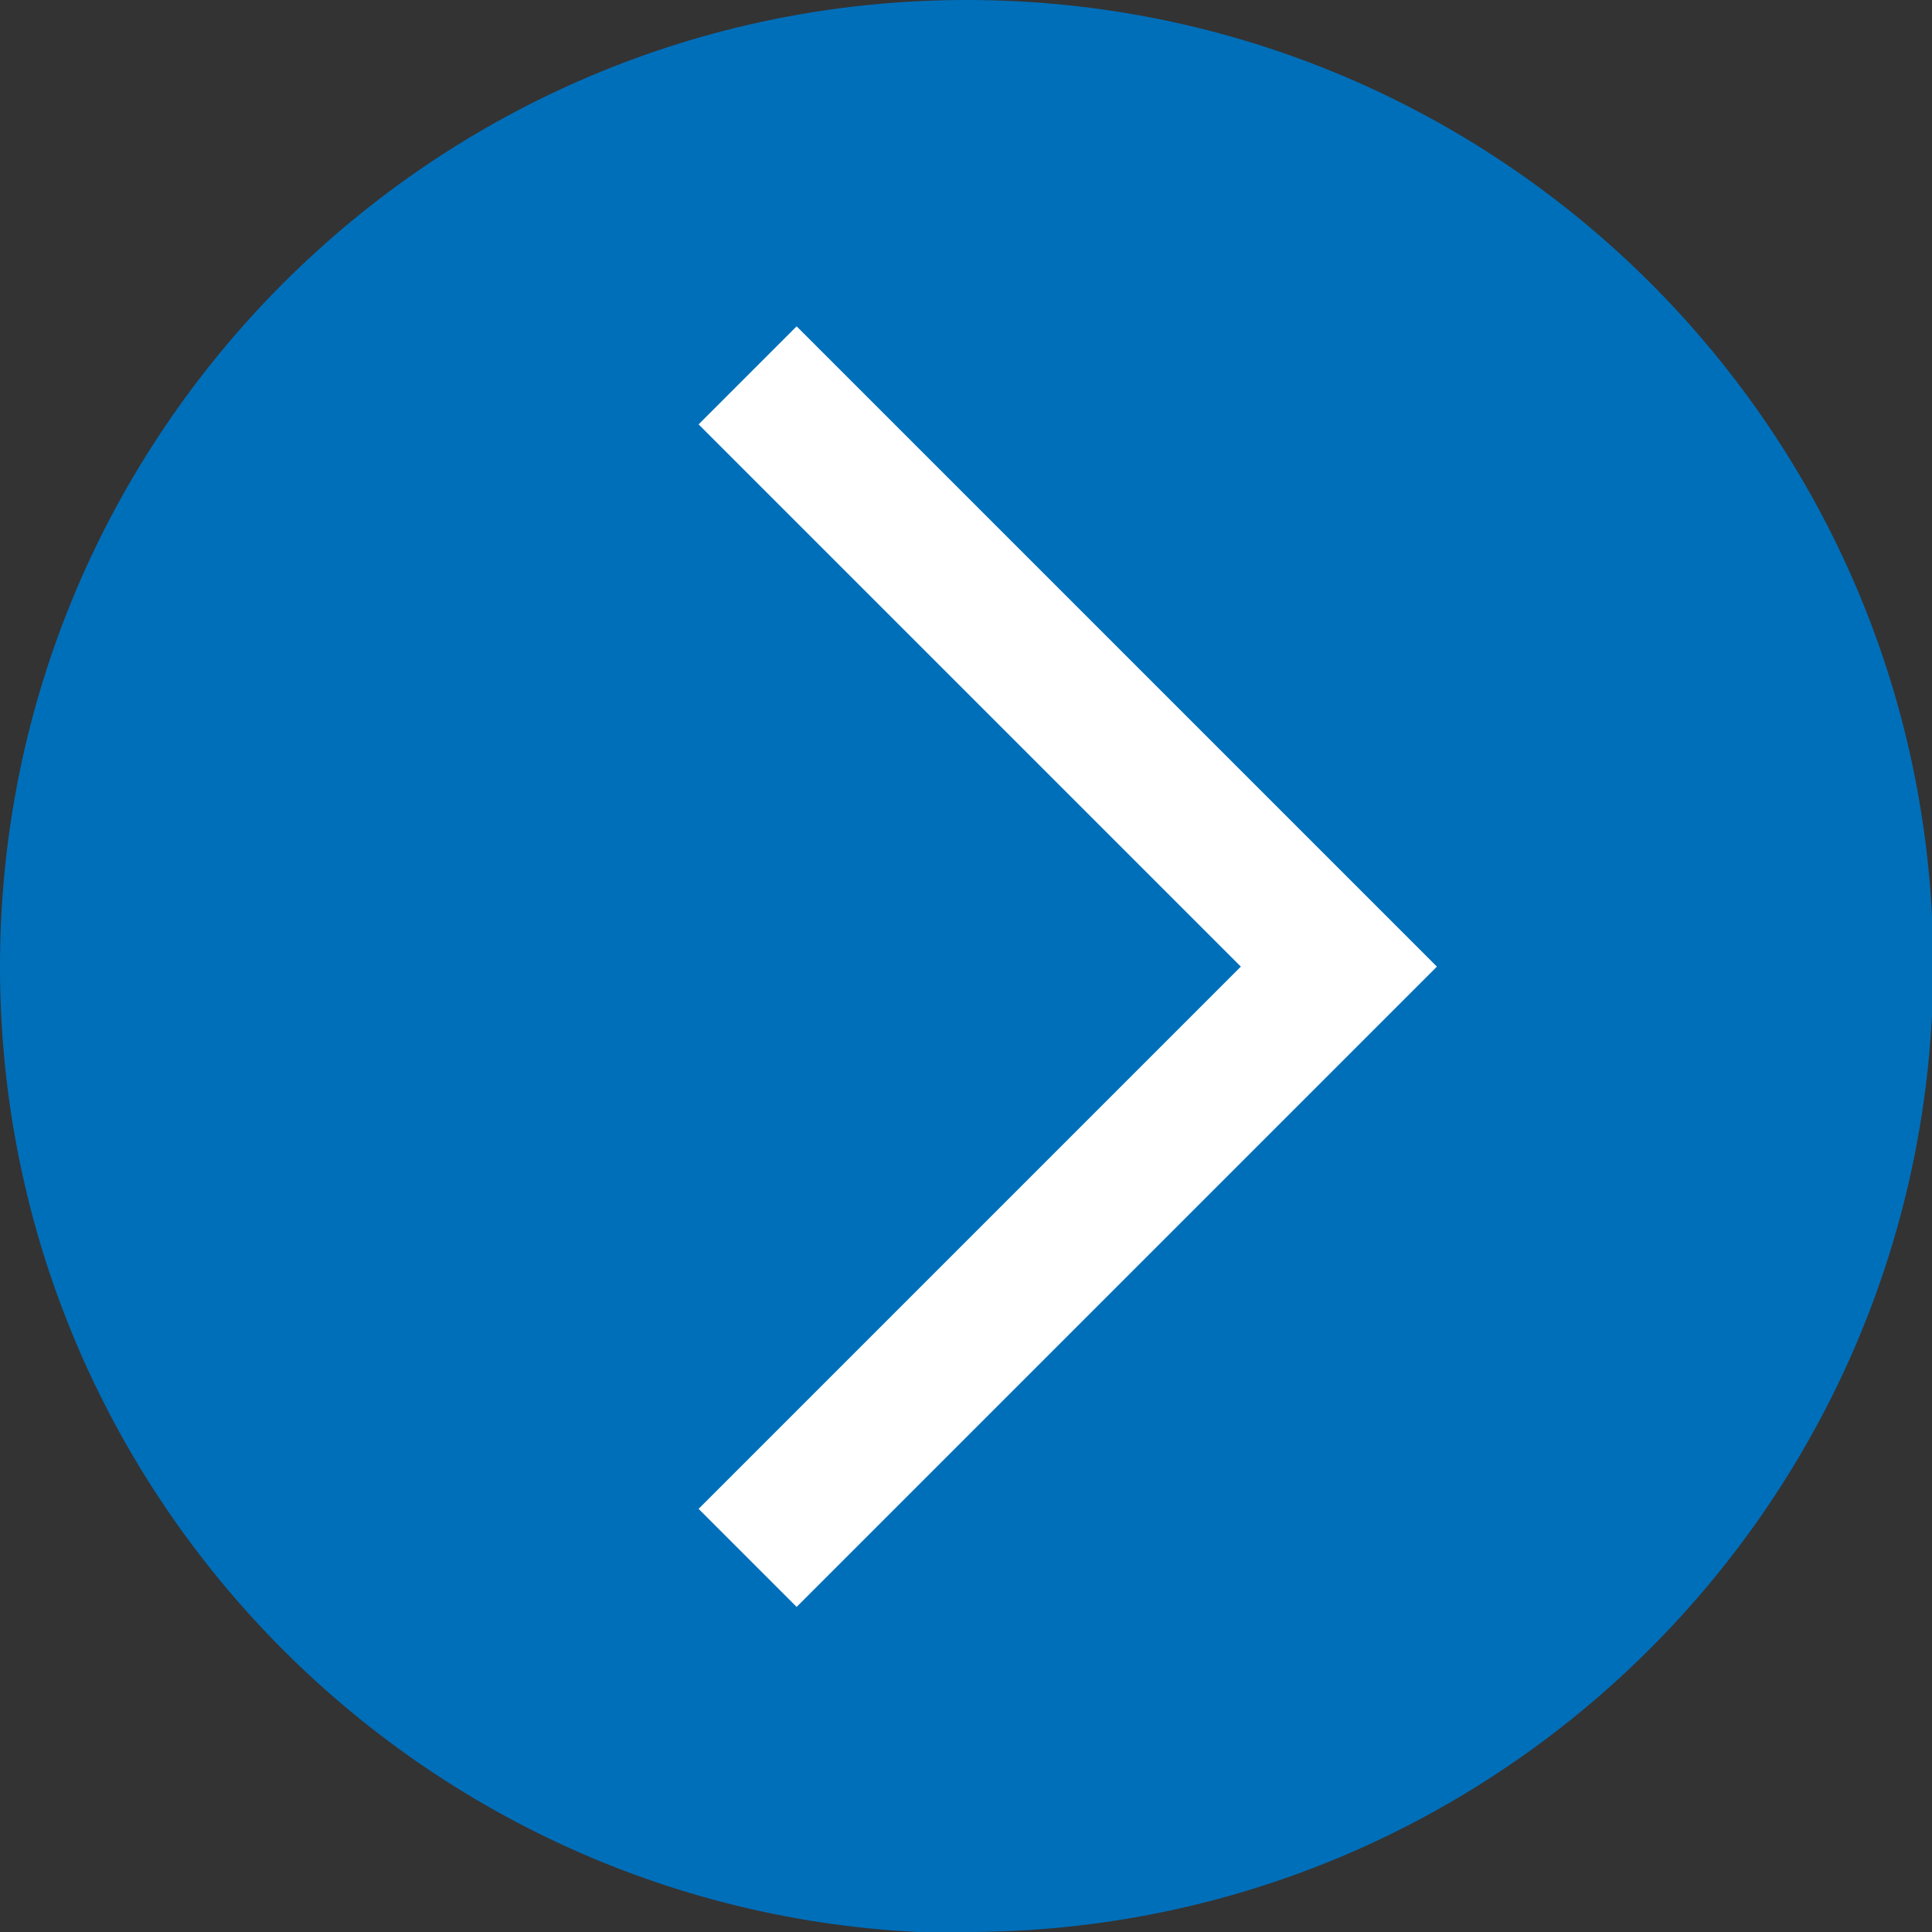
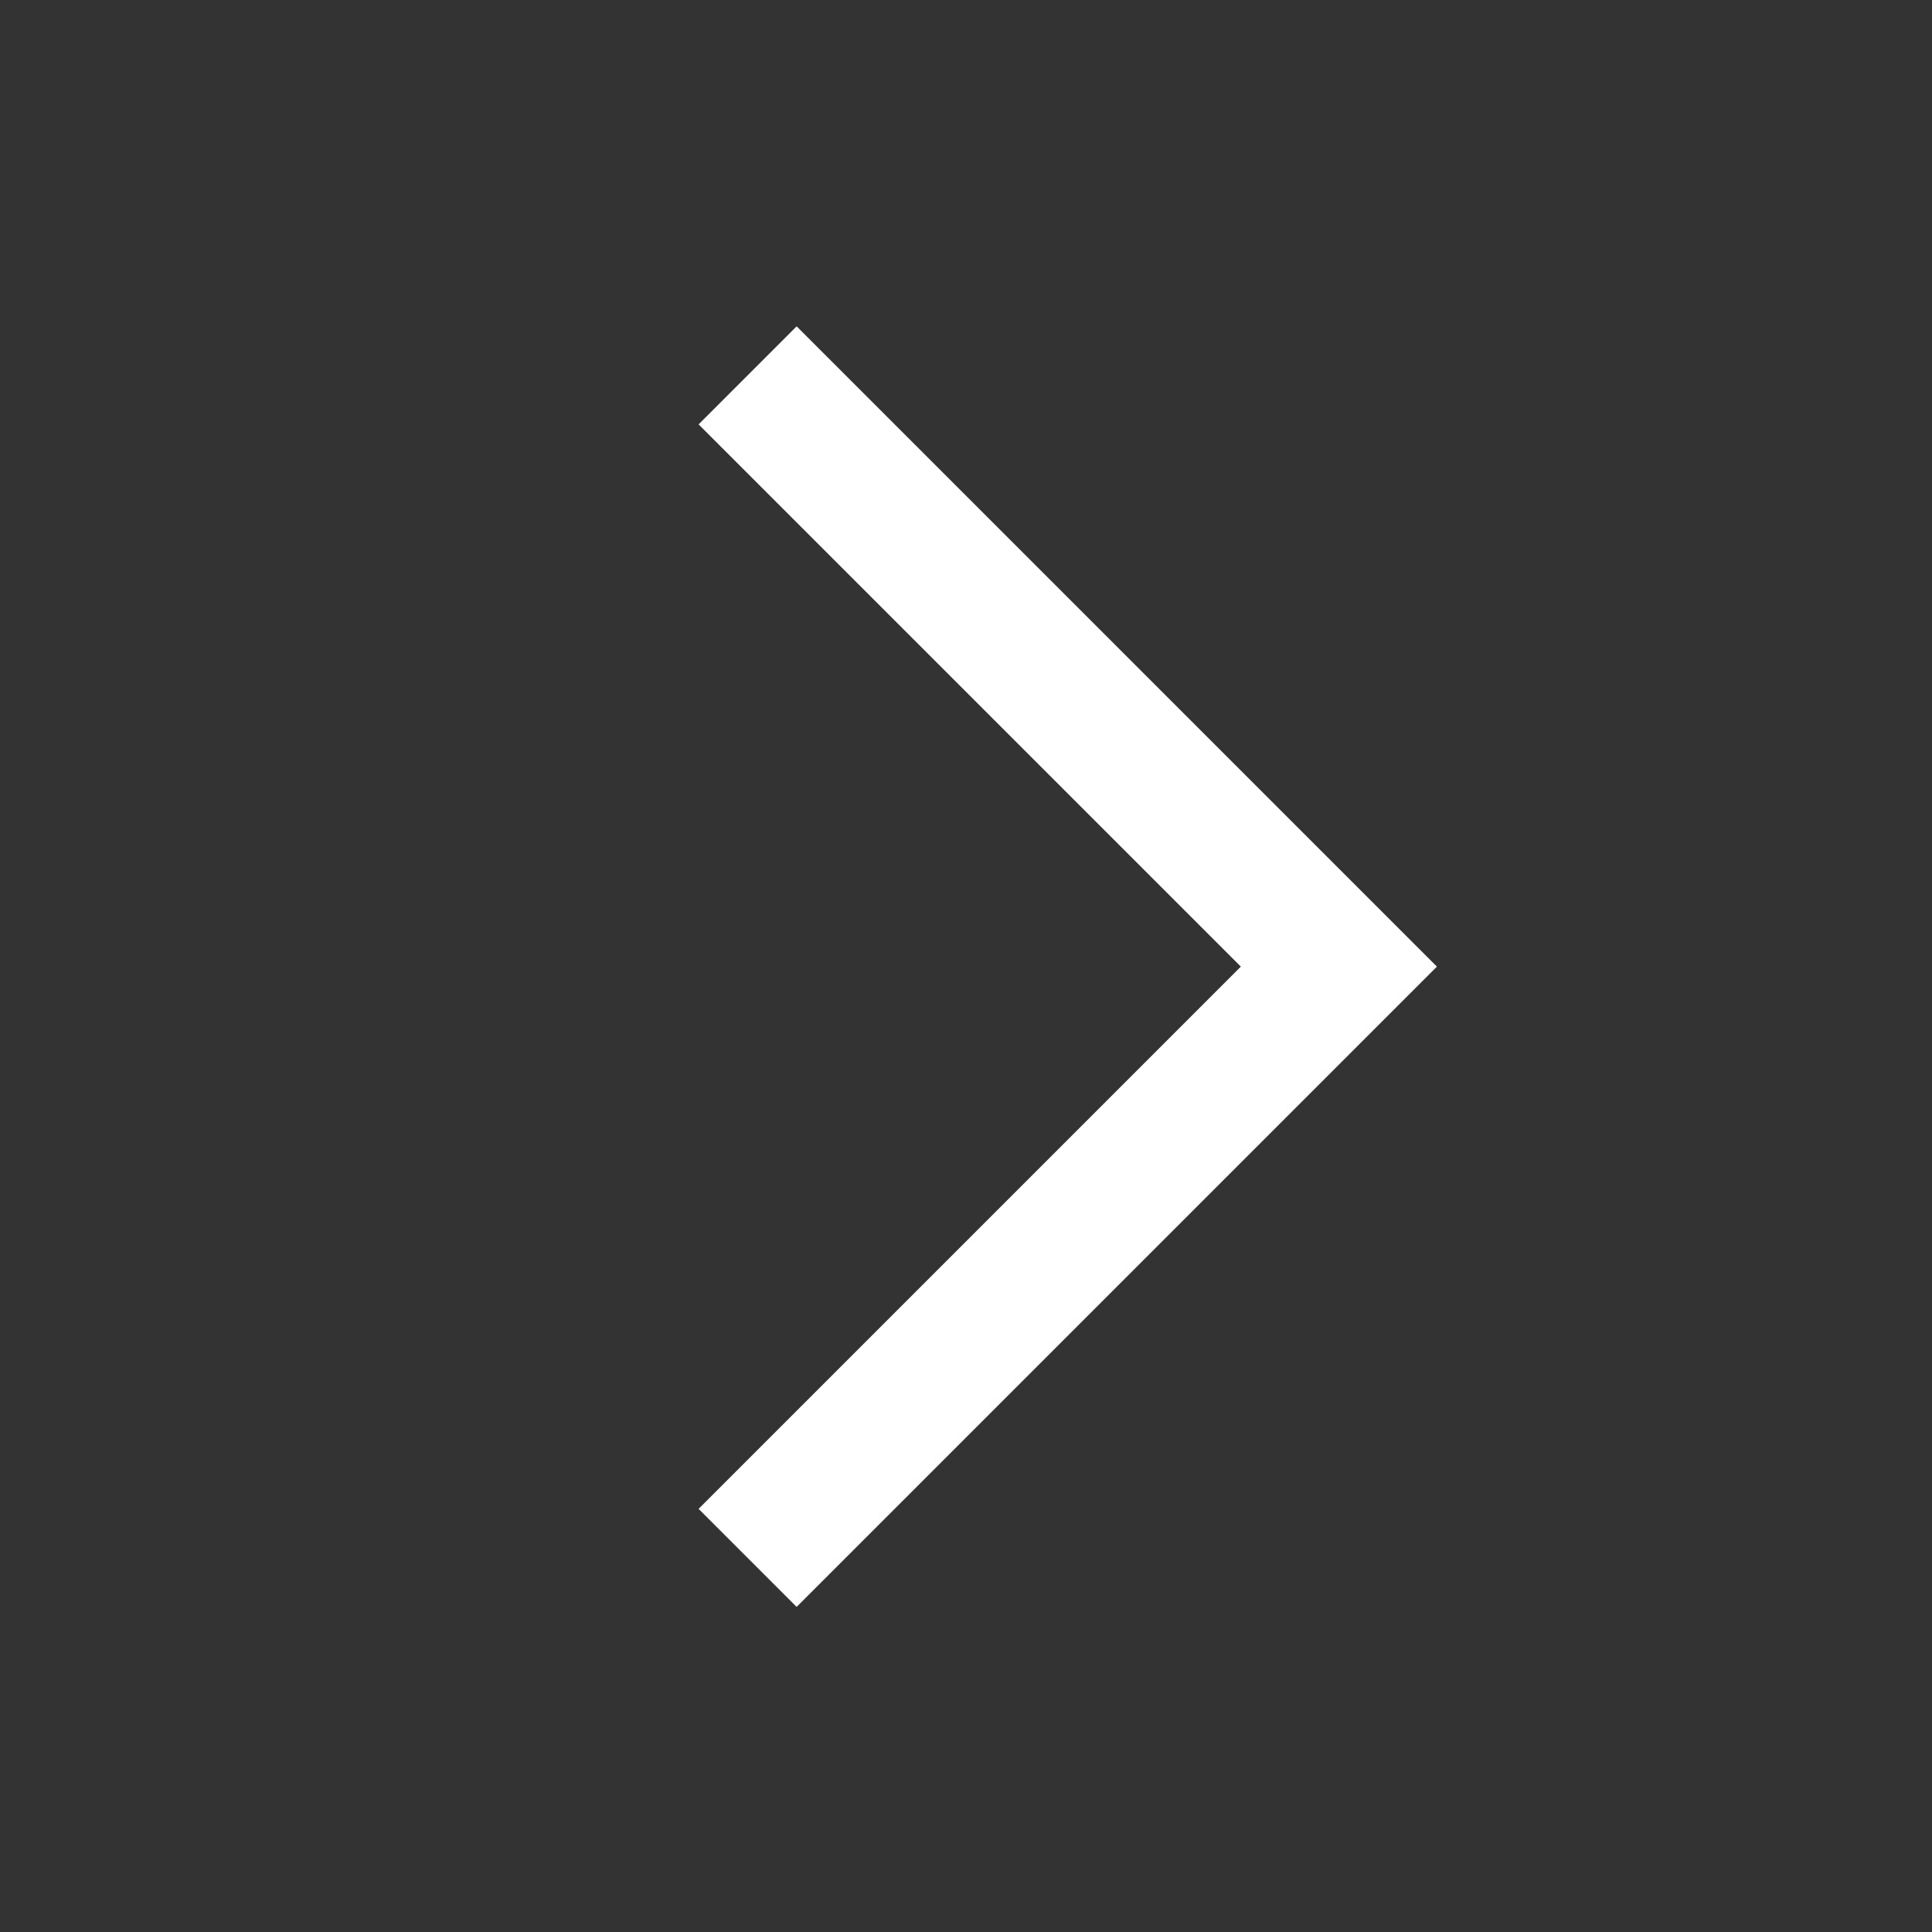
<svg xmlns="http://www.w3.org/2000/svg" id="Layer_1" data-name="Layer 1" viewBox="0 0 15.57 15.57" width="15.57" height="15.57" x="0" y="0">
  <rect x="0" y="0" width="15.57" height="15.57" fill="#333333" stroke="none" />
  <defs>
    <style>
      .cls-1 {
        fill: none;
      }

      .cls-2 {
        fill: #fff;
      }

      .cls-3 {
        fill: #006fba;
      }

      .cls-4 {
        clip-path: url(#clippath);
      }
    </style>
    <clipPath id="clippath">
-       <rect class="cls-1" width="15.57" height="15.57" />
-     </clipPath>
+       </clipPath>
  </defs>
  <g class="cls-4">
-     <path class="cls-3" d="M7.79,15.57c4.3,0,7.79-3.49,7.79-7.79S12.09,0,7.79,0,0,3.49,0,7.79s3.49,7.79,7.79,7.79" />
-   </g>
+     </g>
  <polygon class="cls-2" points="11.58 7.79 6.42 2.63 5.63 3.42 10 7.79 5.63 12.16 6.42 12.95 11.58 7.79" />
</svg>